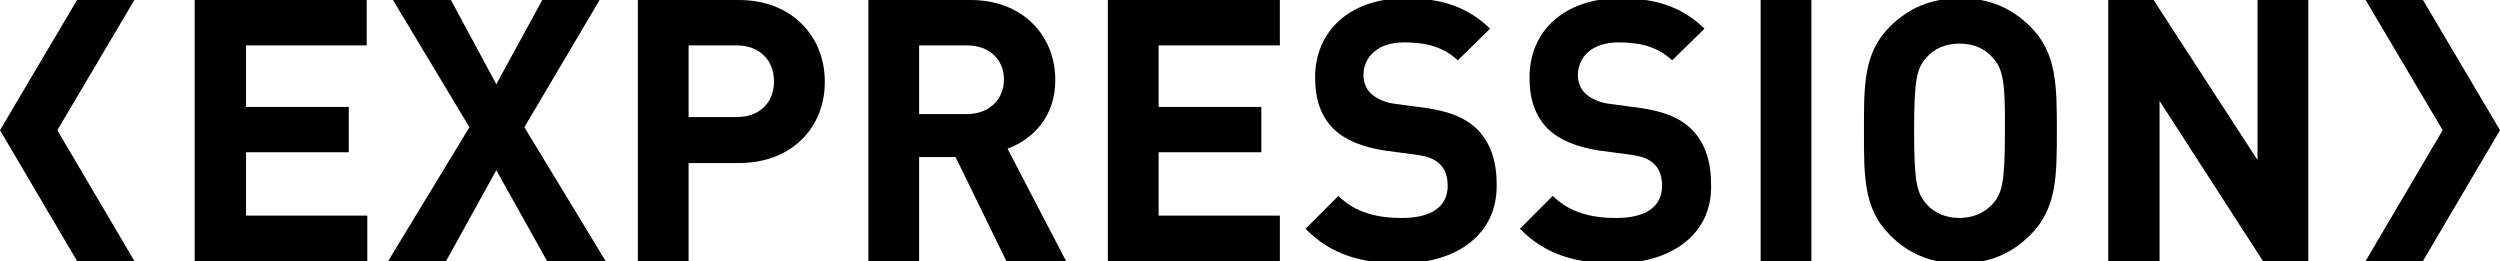
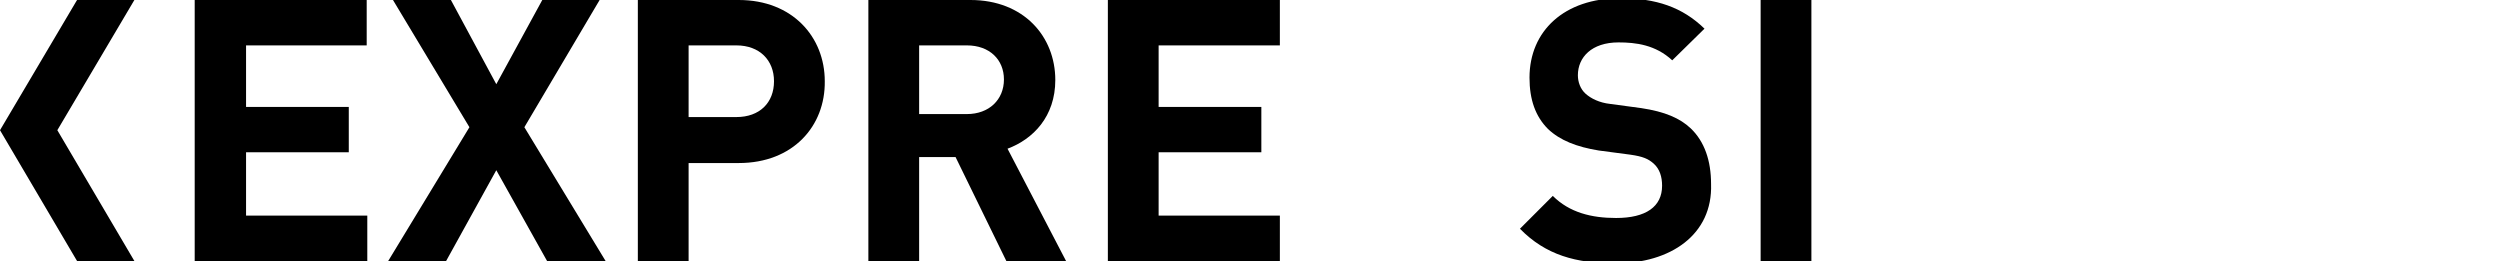
<svg xmlns="http://www.w3.org/2000/svg" version="1.1" id="Layer_1" x="0px" y="0px" viewBox="0 0 418.6 43.7" style="enable-background:new 0 0 418.6 43.7;" xml:space="preserve">
  <g>
    <polygon points="12.9,43.7 22.5,43.7 9.6,21.8 22.5,0 12.9,0 0,21.8  " />
-     <polygon points="405.7,0 396.1,0 409,21.8 396.1,43.7 405.7,43.7 418.6,21.8  " />
    <g>
      <path d="M32.6,43.7V0h28.8v7.6H41.2v10.3h17.2v7.6H41.2v10.6h20.3v7.6H32.6z" />
      <path d="M91.6,43.7l-8.5-15.2l-8.4,15.2H65l13.6-22.4L65.8,0h9.7l7.6,14.1L90.8,0h9.6L87.8,21.3l13.6,22.4H91.6z" />
      <path d="M123.7,27.3h-8.4v16.5h-8.5V0h16.9c9,0,14.4,6.2,14.4,13.6C138.2,21.1,132.8,27.3,123.7,27.3z M123.3,7.6h-8v12h8    c3.9,0,6.3-2.4,6.3-6C129.6,10.1,127.2,7.6,123.3,7.6z" />
      <path d="M168.5,43.7L160,26.3h-6.1v17.4h-8.5V0h17.1c8.9,0,14.2,6.1,14.2,13.4c0,6.1-3.7,9.9-8,11.5l9.8,18.8H168.5z M161.9,7.6    h-8v11.5h8c3.7,0,6.2-2.4,6.2-5.8C168.1,10,165.7,7.6,161.9,7.6z" />
      <path d="M185.5,43.7V0h28.8v7.6H194v10.3h17.2v7.6H194v10.6h20.3v7.6H185.5z" />
-       <path d="M234.6,44.1c-6.6,0-11.7-1.4-16-5.8l5.5-5.5c2.8,2.8,6.5,3.7,10.6,3.7c5,0,7.7-1.9,7.7-5.4c0-1.5-0.4-2.8-1.4-3.7    c-0.9-0.8-1.8-1.2-3.9-1.5l-5.3-0.7c-3.7-0.6-6.5-1.7-8.5-3.6c-2.1-2.1-3.1-4.9-3.1-8.6c0-7.8,5.8-13.3,15.2-13.3    c6,0,10.4,1.5,14.1,5.1l-5.4,5.3c-2.8-2.6-6.1-3-9-3c-4.5,0-6.8,2.5-6.8,5.5c0,1.1,0.4,2.3,1.3,3.1c0.9,0.8,2.3,1.5,4.1,1.7    l5.2,0.7c4,0.6,6.5,1.7,8.3,3.4c2.3,2.2,3.4,5.4,3.4,9.3C250.8,39.3,243.8,44.1,234.6,44.1z" />
      <path d="M270.5,44.1c-6.6,0-11.7-1.4-16-5.8l5.5-5.5c2.8,2.8,6.5,3.7,10.6,3.7c5,0,7.7-1.9,7.7-5.4c0-1.5-0.4-2.8-1.4-3.7    c-0.9-0.8-1.8-1.2-3.9-1.5l-5.3-0.7c-3.7-0.6-6.5-1.7-8.5-3.6c-2.1-2.1-3.1-4.9-3.1-8.6c0-7.8,5.8-13.3,15.2-13.3    c6,0,10.4,1.5,14.1,5.1l-5.4,5.3c-2.8-2.6-6.1-3-9-3c-4.5,0-6.8,2.5-6.8,5.5c0,1.1,0.4,2.3,1.3,3.1c0.9,0.8,2.3,1.5,4.1,1.7    l5.2,0.7c4,0.6,6.5,1.7,8.3,3.4c2.3,2.2,3.4,5.4,3.4,9.3C286.8,39.3,279.7,44.1,270.5,44.1z" />
      <path d="M294.8,43.7V0h8.5v43.7H294.8z" />
-       <path d="M340,39.3c-3.1,3.1-6.8,4.8-11.8,4.8c-5,0-8.8-1.7-11.8-4.8c-4.4-4.4-4.3-9.9-4.3-17.4s-0.1-13,4.3-17.4    c3.1-3.1,6.9-4.8,11.8-4.8c5,0,8.7,1.7,11.8,4.8c4.4,4.4,4.4,9.9,4.4,17.4S344.4,34.9,340,39.3z M333.6,9.6    c-1.2-1.4-3.1-2.3-5.5-2.3s-4.3,0.9-5.5,2.3c-1.7,1.8-2.1,3.9-2.1,12.3c0,8.4,0.4,10.4,2.1,12.3c1.2,1.4,3.2,2.3,5.5,2.3    s4.2-0.9,5.5-2.3c1.7-1.8,2.1-3.9,2.1-12.3C335.8,13.4,335.3,11.4,333.6,9.6z" />
-       <path d="M378.9,43.7l-17.3-26.8v26.8H353V0h7.6L378,26.8V0h8.5v43.7H378.9z" />
    </g>
  </g>
</svg>